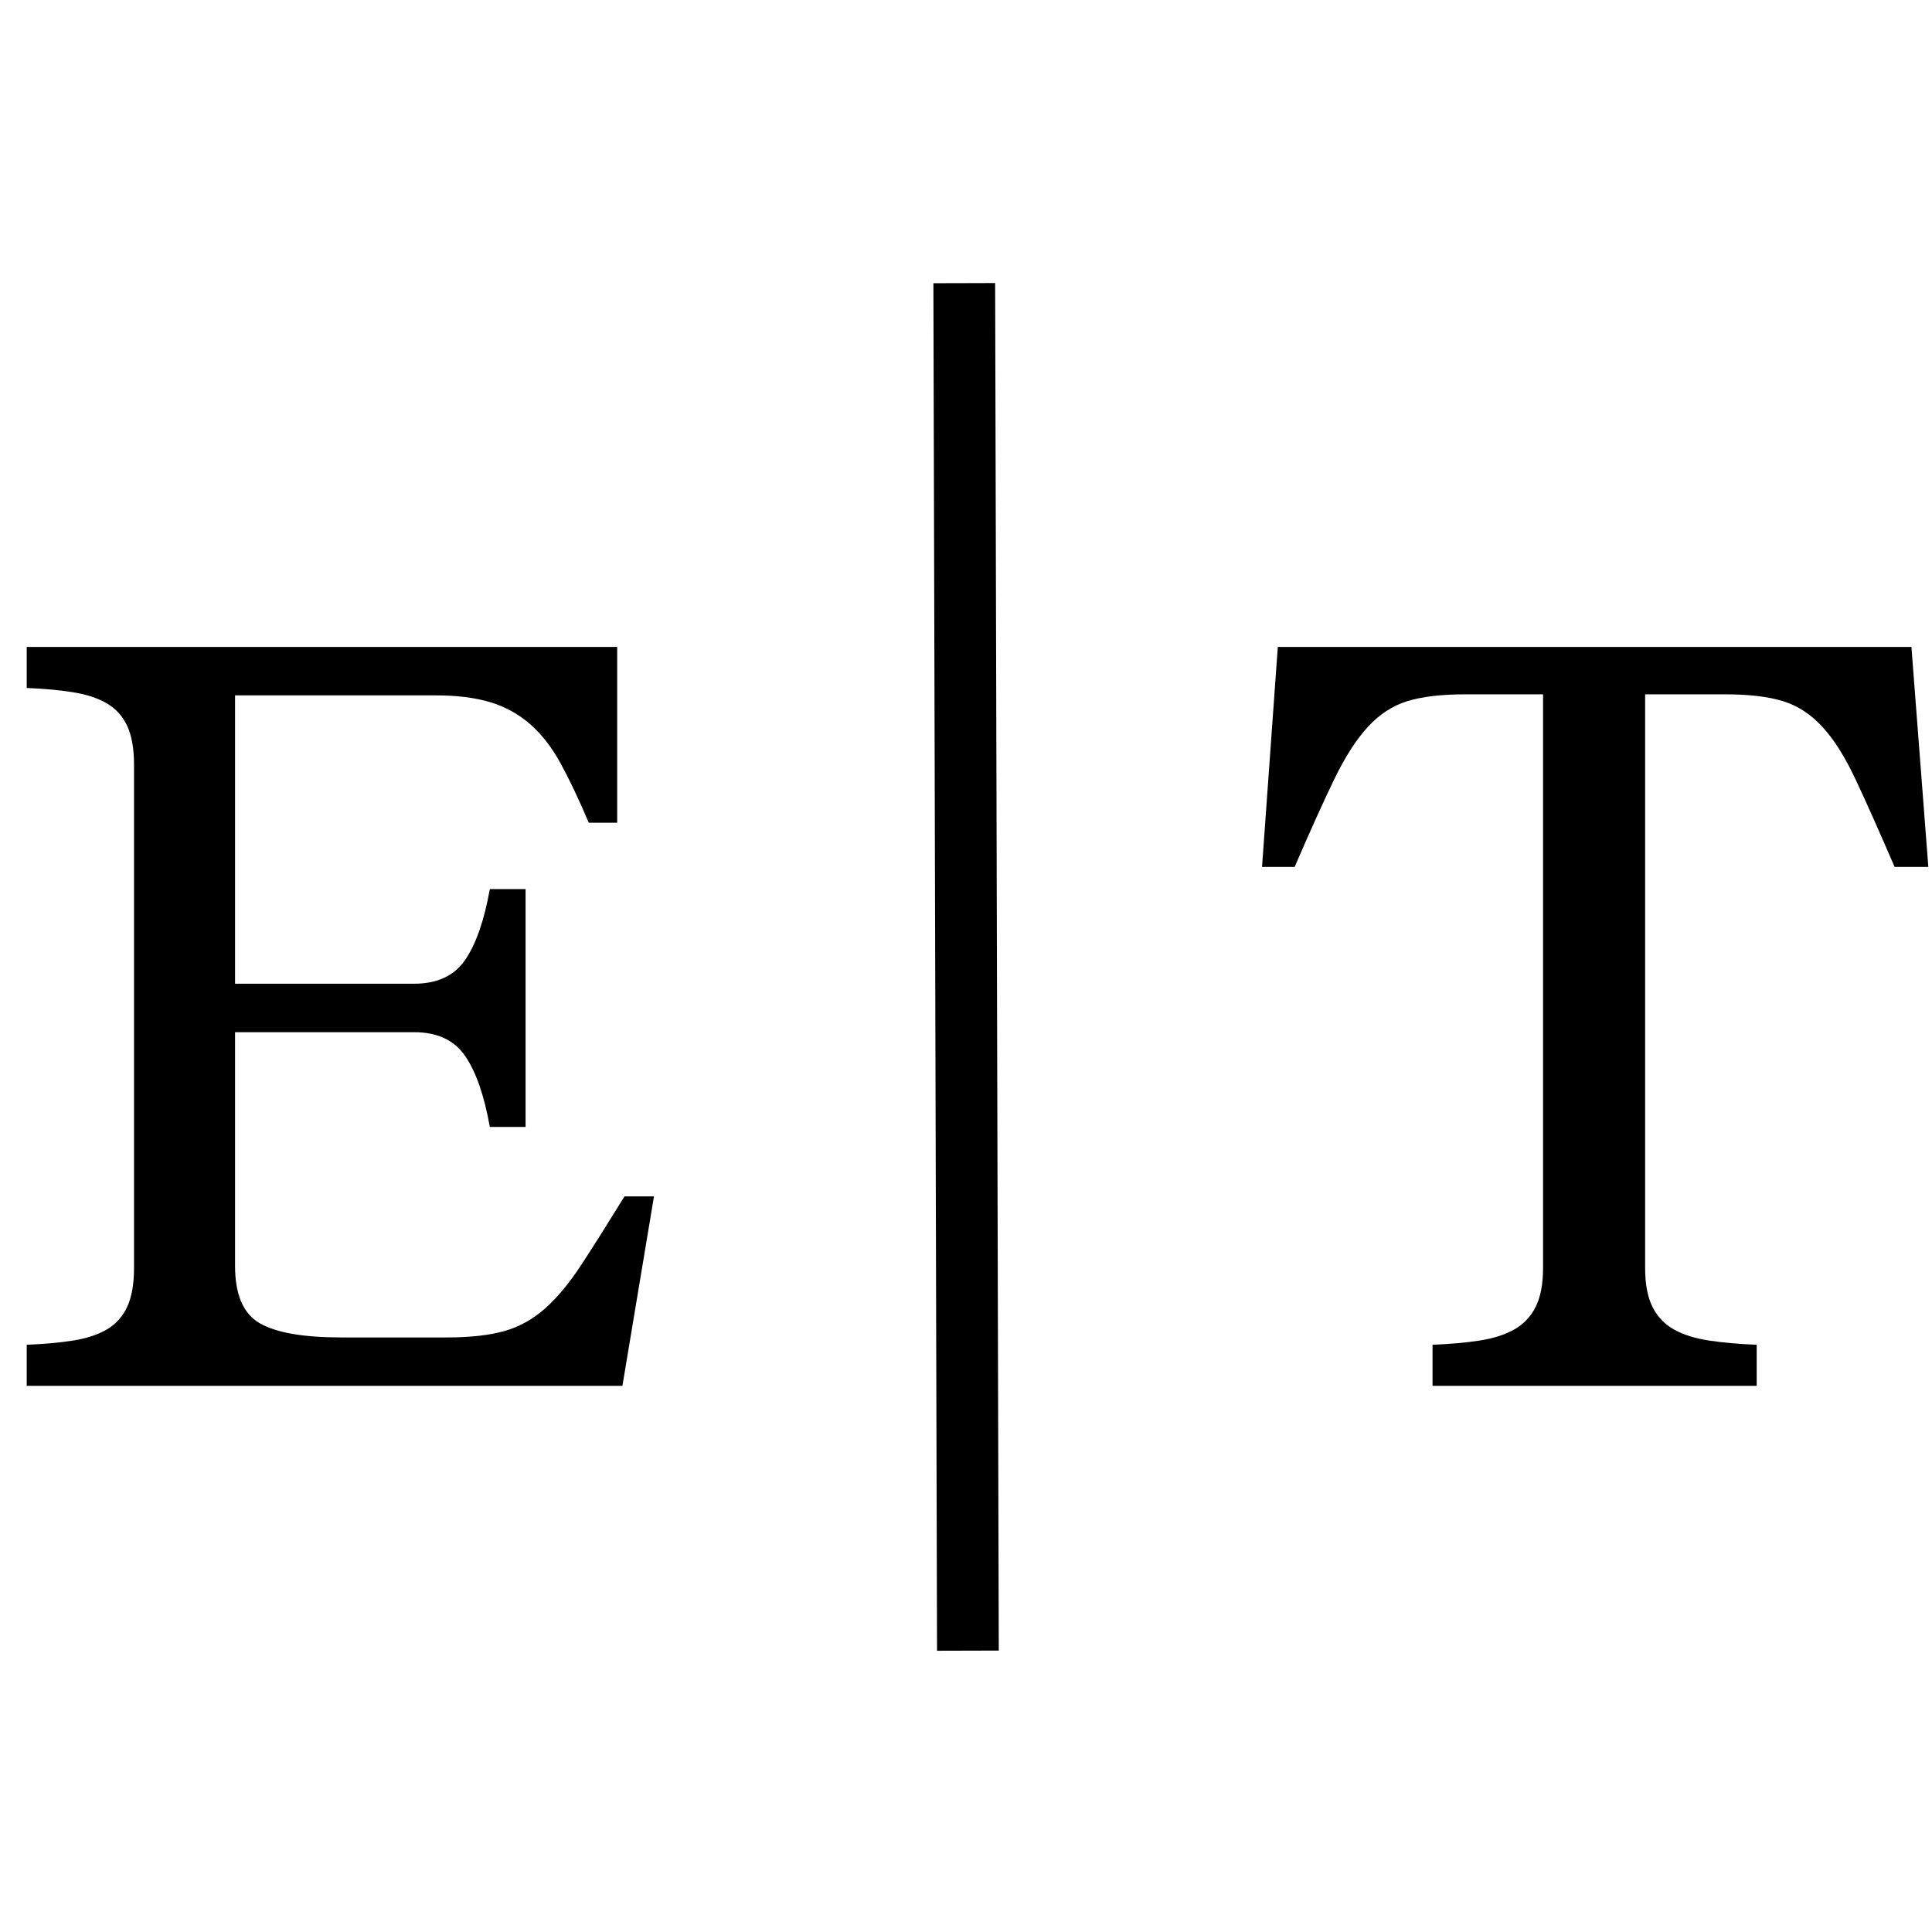
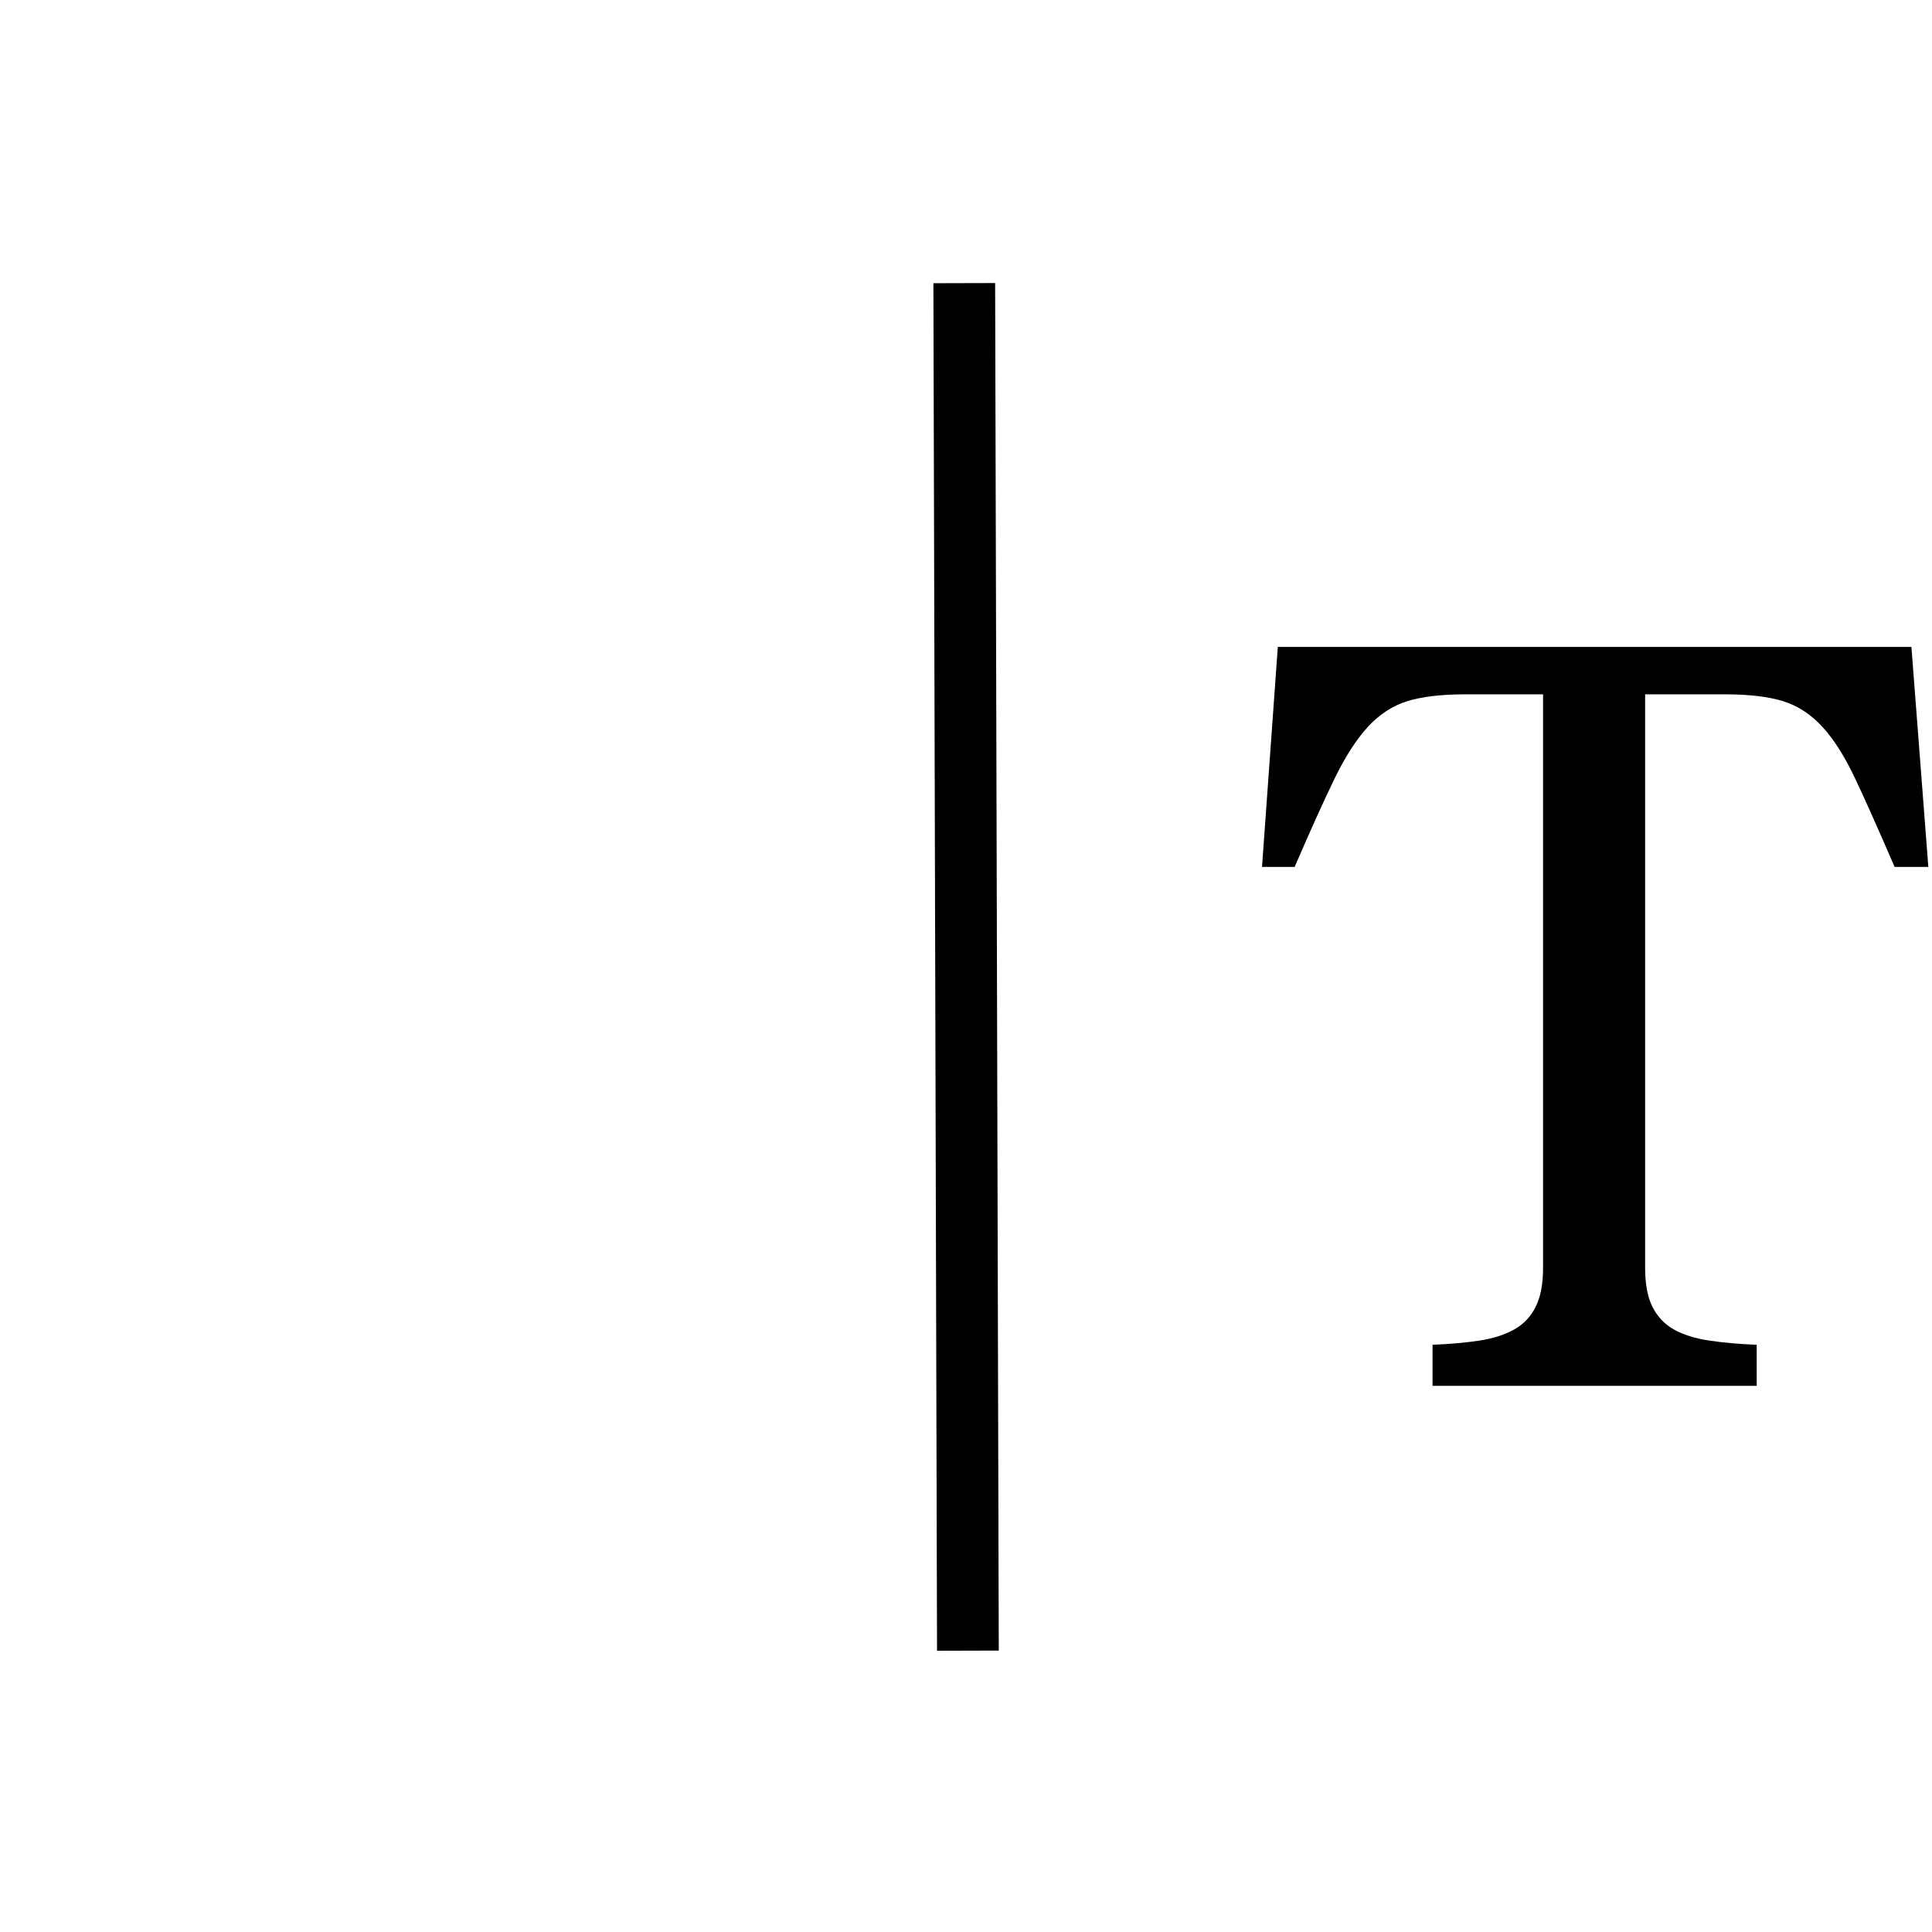
<svg xmlns="http://www.w3.org/2000/svg" width="500" zoomAndPan="magnify" viewBox="0 0 375 375" height="500" preserveAspectRatio="xMidYMid meet" version="1.2">
  <defs />
  <g id="c5869b5c9f">
    <g style="fill:#000000;fill-opacity:1;">
      <g transform="translate(-1.767, 268.988)">
-         <path style="stroke:none" d="M 96.844 -50.25 C 95.75 -56.383 94.145 -60.984 92.031 -64.047 C 89.926 -67.109 86.625 -68.641 82.125 -68.641 L 47.391 -68.641 L 47.391 -23.297 C 47.391 -17.703 48.988 -13.984 52.188 -12.141 C 55.395 -10.305 60.676 -9.391 68.031 -9.391 L 88.453 -9.391 C 92.953 -9.391 96.664 -9.797 99.594 -10.609 C 102.52 -11.43 105.176 -12.898 107.562 -15.016 C 109.945 -17.129 112.297 -19.957 114.609 -23.5 C 116.922 -27.039 119.711 -31.461 122.984 -36.766 L 128.703 -36.766 L 122.578 0 L 6.953 0 L 6.953 -7.969 C 10.348 -8.102 13.336 -8.375 15.922 -8.781 C 18.516 -9.188 20.695 -9.898 22.469 -10.922 C 24.238 -11.953 25.566 -13.422 26.453 -15.328 C 27.336 -17.234 27.781 -19.75 27.781 -22.875 L 27.781 -120.531 C 27.781 -123.664 27.336 -126.188 26.453 -128.094 C 25.566 -130 24.238 -131.461 22.469 -132.484 C 20.695 -133.504 18.516 -134.219 15.922 -134.625 C 13.336 -135.039 10.348 -135.316 6.953 -135.453 L 6.953 -143.422 L 121.562 -143.422 L 121.562 -109.297 L 116.047 -109.297 C 114.141 -113.797 112.332 -117.609 110.625 -120.734 C 108.926 -123.867 106.953 -126.422 104.703 -128.391 C 102.453 -130.367 99.863 -131.801 96.938 -132.688 C 94.008 -133.57 90.504 -134.016 86.422 -134.016 L 47.391 -134.016 L 47.391 -78.047 L 82.125 -78.047 C 86.625 -78.047 89.926 -79.578 92.031 -82.641 C 94.145 -85.703 95.75 -90.297 96.844 -96.422 L 103.781 -96.422 L 103.781 -50.25 Z M 96.844 -50.25 " />
-       </g>
+         </g>
    </g>
    <g style="fill:#000000;fill-opacity:1;">
      <g transform="translate(241.897, 268.988)">
        <path style="stroke:none" d="M 129.109 -143.422 L 132.391 -100.719 L 125.844 -100.719 C 122.852 -107.664 120.332 -113.316 118.281 -117.672 C 116.238 -122.035 114.094 -125.441 111.844 -127.891 C 109.602 -130.336 107.051 -132.004 104.188 -132.891 C 101.332 -133.773 97.586 -134.219 92.953 -134.219 L 77.422 -134.219 L 77.422 -22.875 C 77.422 -19.75 77.895 -17.234 78.844 -15.328 C 79.801 -13.422 81.195 -11.953 83.031 -10.922 C 84.875 -9.898 87.156 -9.188 89.875 -8.781 C 92.602 -8.375 95.672 -8.102 99.078 -7.969 L 99.078 0 L 36.156 0 L 36.156 -7.969 C 39.562 -8.102 42.594 -8.375 45.25 -8.781 C 47.906 -9.188 50.148 -9.898 51.984 -10.922 C 53.828 -11.953 55.223 -13.422 56.172 -15.328 C 57.129 -17.234 57.609 -19.75 57.609 -22.875 L 57.609 -134.219 L 42.5 -134.219 C 37.863 -134.219 34.113 -133.773 31.25 -132.891 C 28.395 -132.004 25.844 -130.336 23.594 -127.891 C 21.344 -125.441 19.16 -122.035 17.047 -117.672 C 14.941 -113.316 12.391 -107.664 9.391 -100.719 L 3.062 -100.719 L 6.125 -143.422 Z M 129.109 -143.422 " />
      </g>
    </g>
    <path style="fill:none;stroke-width:16;stroke-linecap:butt;stroke-linejoin:miter;stroke:#000000;stroke-opacity:1;stroke-miterlimit:4;" d="M -0.001 7.998 L 354.386 8 " transform="matrix(-0.002,-0.749,0.749,-0.002,181.879,320.407)" />
  </g>
</svg>